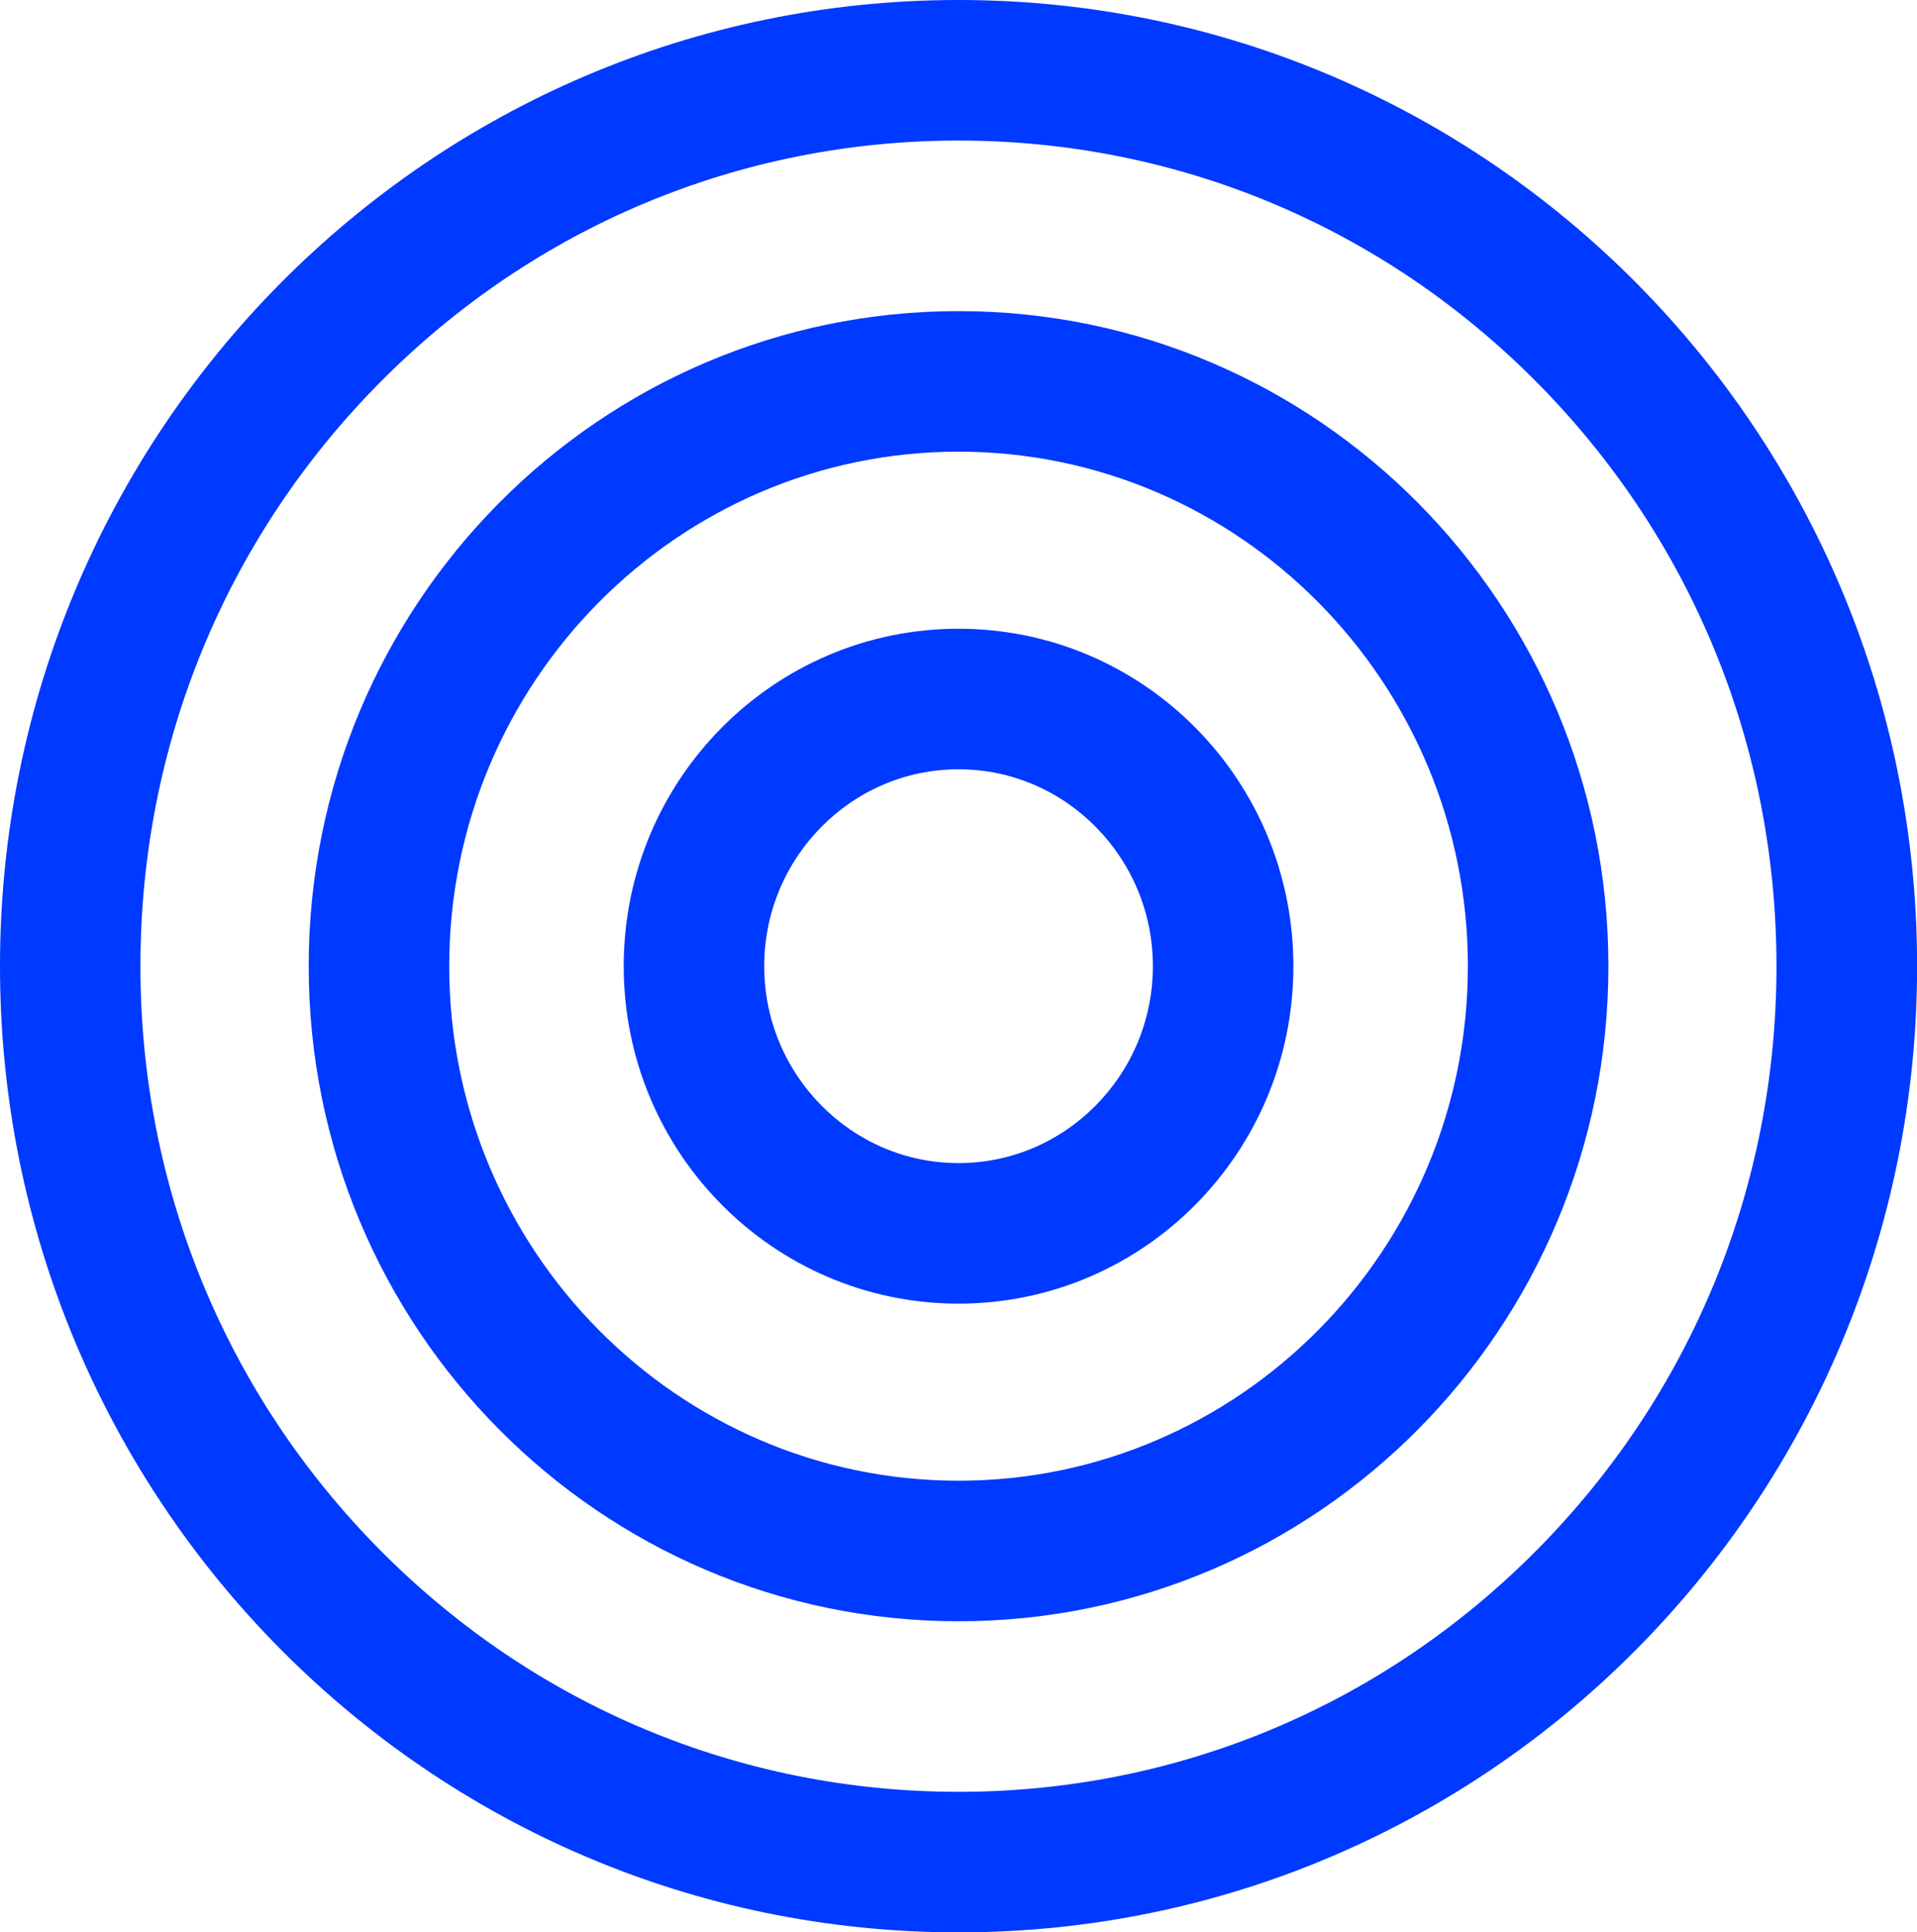
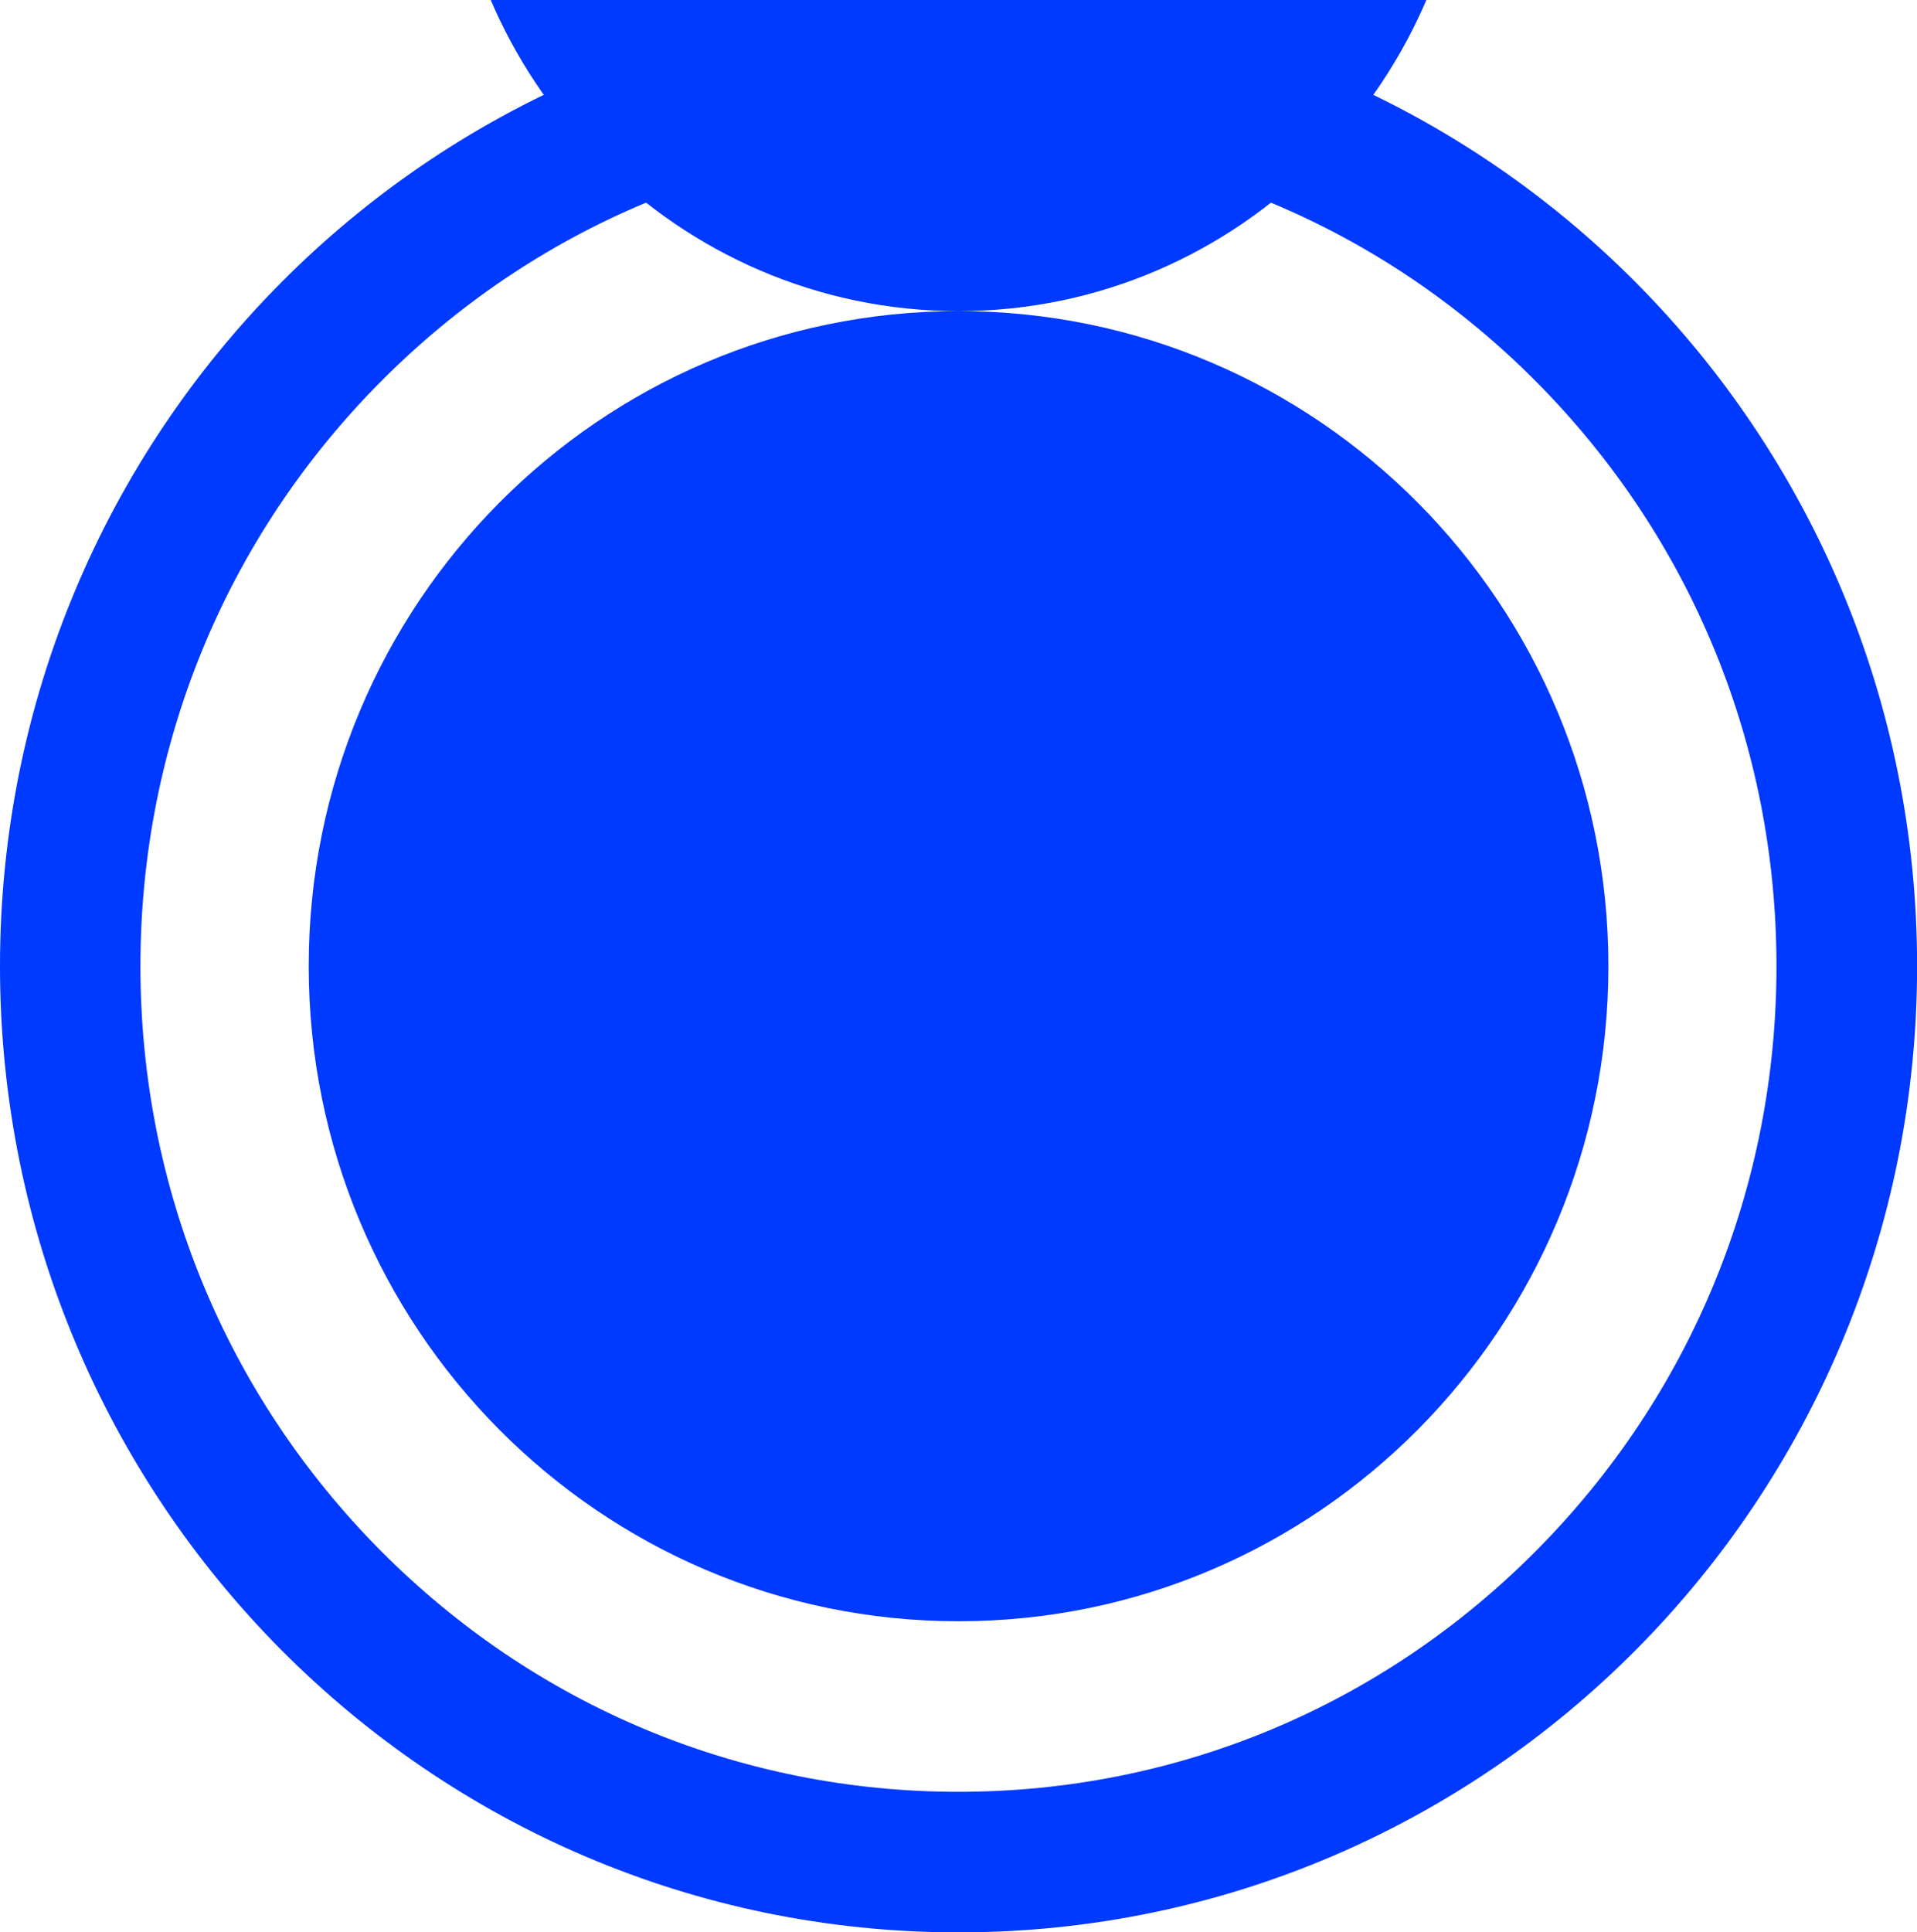
<svg xmlns="http://www.w3.org/2000/svg" id="Ebene_2" viewBox="0 0 188.53 190">
  <defs>
    <style>.cls-1{fill:#0039ff;stroke-width:0px;}</style>
  </defs>
  <g id="Grafik">
    <path class="cls-1" d="M94.27,0C42.2,0,0,42.53,0,95s42.2,95,94.27,95,94.27-42.53,94.27-95S146.33,0,94.27,0ZM151.11,152.44c-15.19,15.31-35.38,23.74-56.85,23.74s-41.66-8.43-56.85-23.74c-15.22-15.34-23.6-35.74-23.6-57.44s8.38-42.1,23.6-57.44c15.19-15.31,35.38-23.74,56.85-23.74s41.66,8.43,56.85,23.74c15.22,15.34,23.6,35.74,23.6,57.44s-8.38,42.1-23.6,57.44Z" />
-     <path class="cls-1" d="M94.27,30.59c-35.3,0-63.91,28.84-63.91,64.41s28.61,64.41,63.91,64.41,63.91-28.84,63.91-64.41-28.61-64.41-63.91-64.41ZM94.27,145.59c-27.62,0-50.09-22.7-50.09-50.59s22.47-50.59,50.09-50.59,50.09,22.7,50.09,50.59-22.47,50.59-50.09,50.59Z" />
-     <path class="cls-1" d="M94.27,61.82c-18.19,0-32.93,14.86-32.93,33.18s14.74,33.18,32.93,33.18,32.93-14.86,32.93-33.18-14.74-33.18-32.93-33.18ZM94.27,114.36c-10.54,0-19.11-8.69-19.11-19.36s8.57-19.36,19.11-19.36,19.11,8.69,19.11,19.36-8.57,19.36-19.11,19.36Z" />
+     <path class="cls-1" d="M94.27,30.59c-35.3,0-63.91,28.84-63.91,64.41s28.61,64.41,63.91,64.41,63.91-28.84,63.91-64.41-28.61-64.41-63.91-64.41Zc-27.62,0-50.09-22.7-50.09-50.59s22.47-50.59,50.09-50.59,50.09,22.7,50.09,50.59-22.47,50.59-50.09,50.59Z" />
  </g>
</svg>